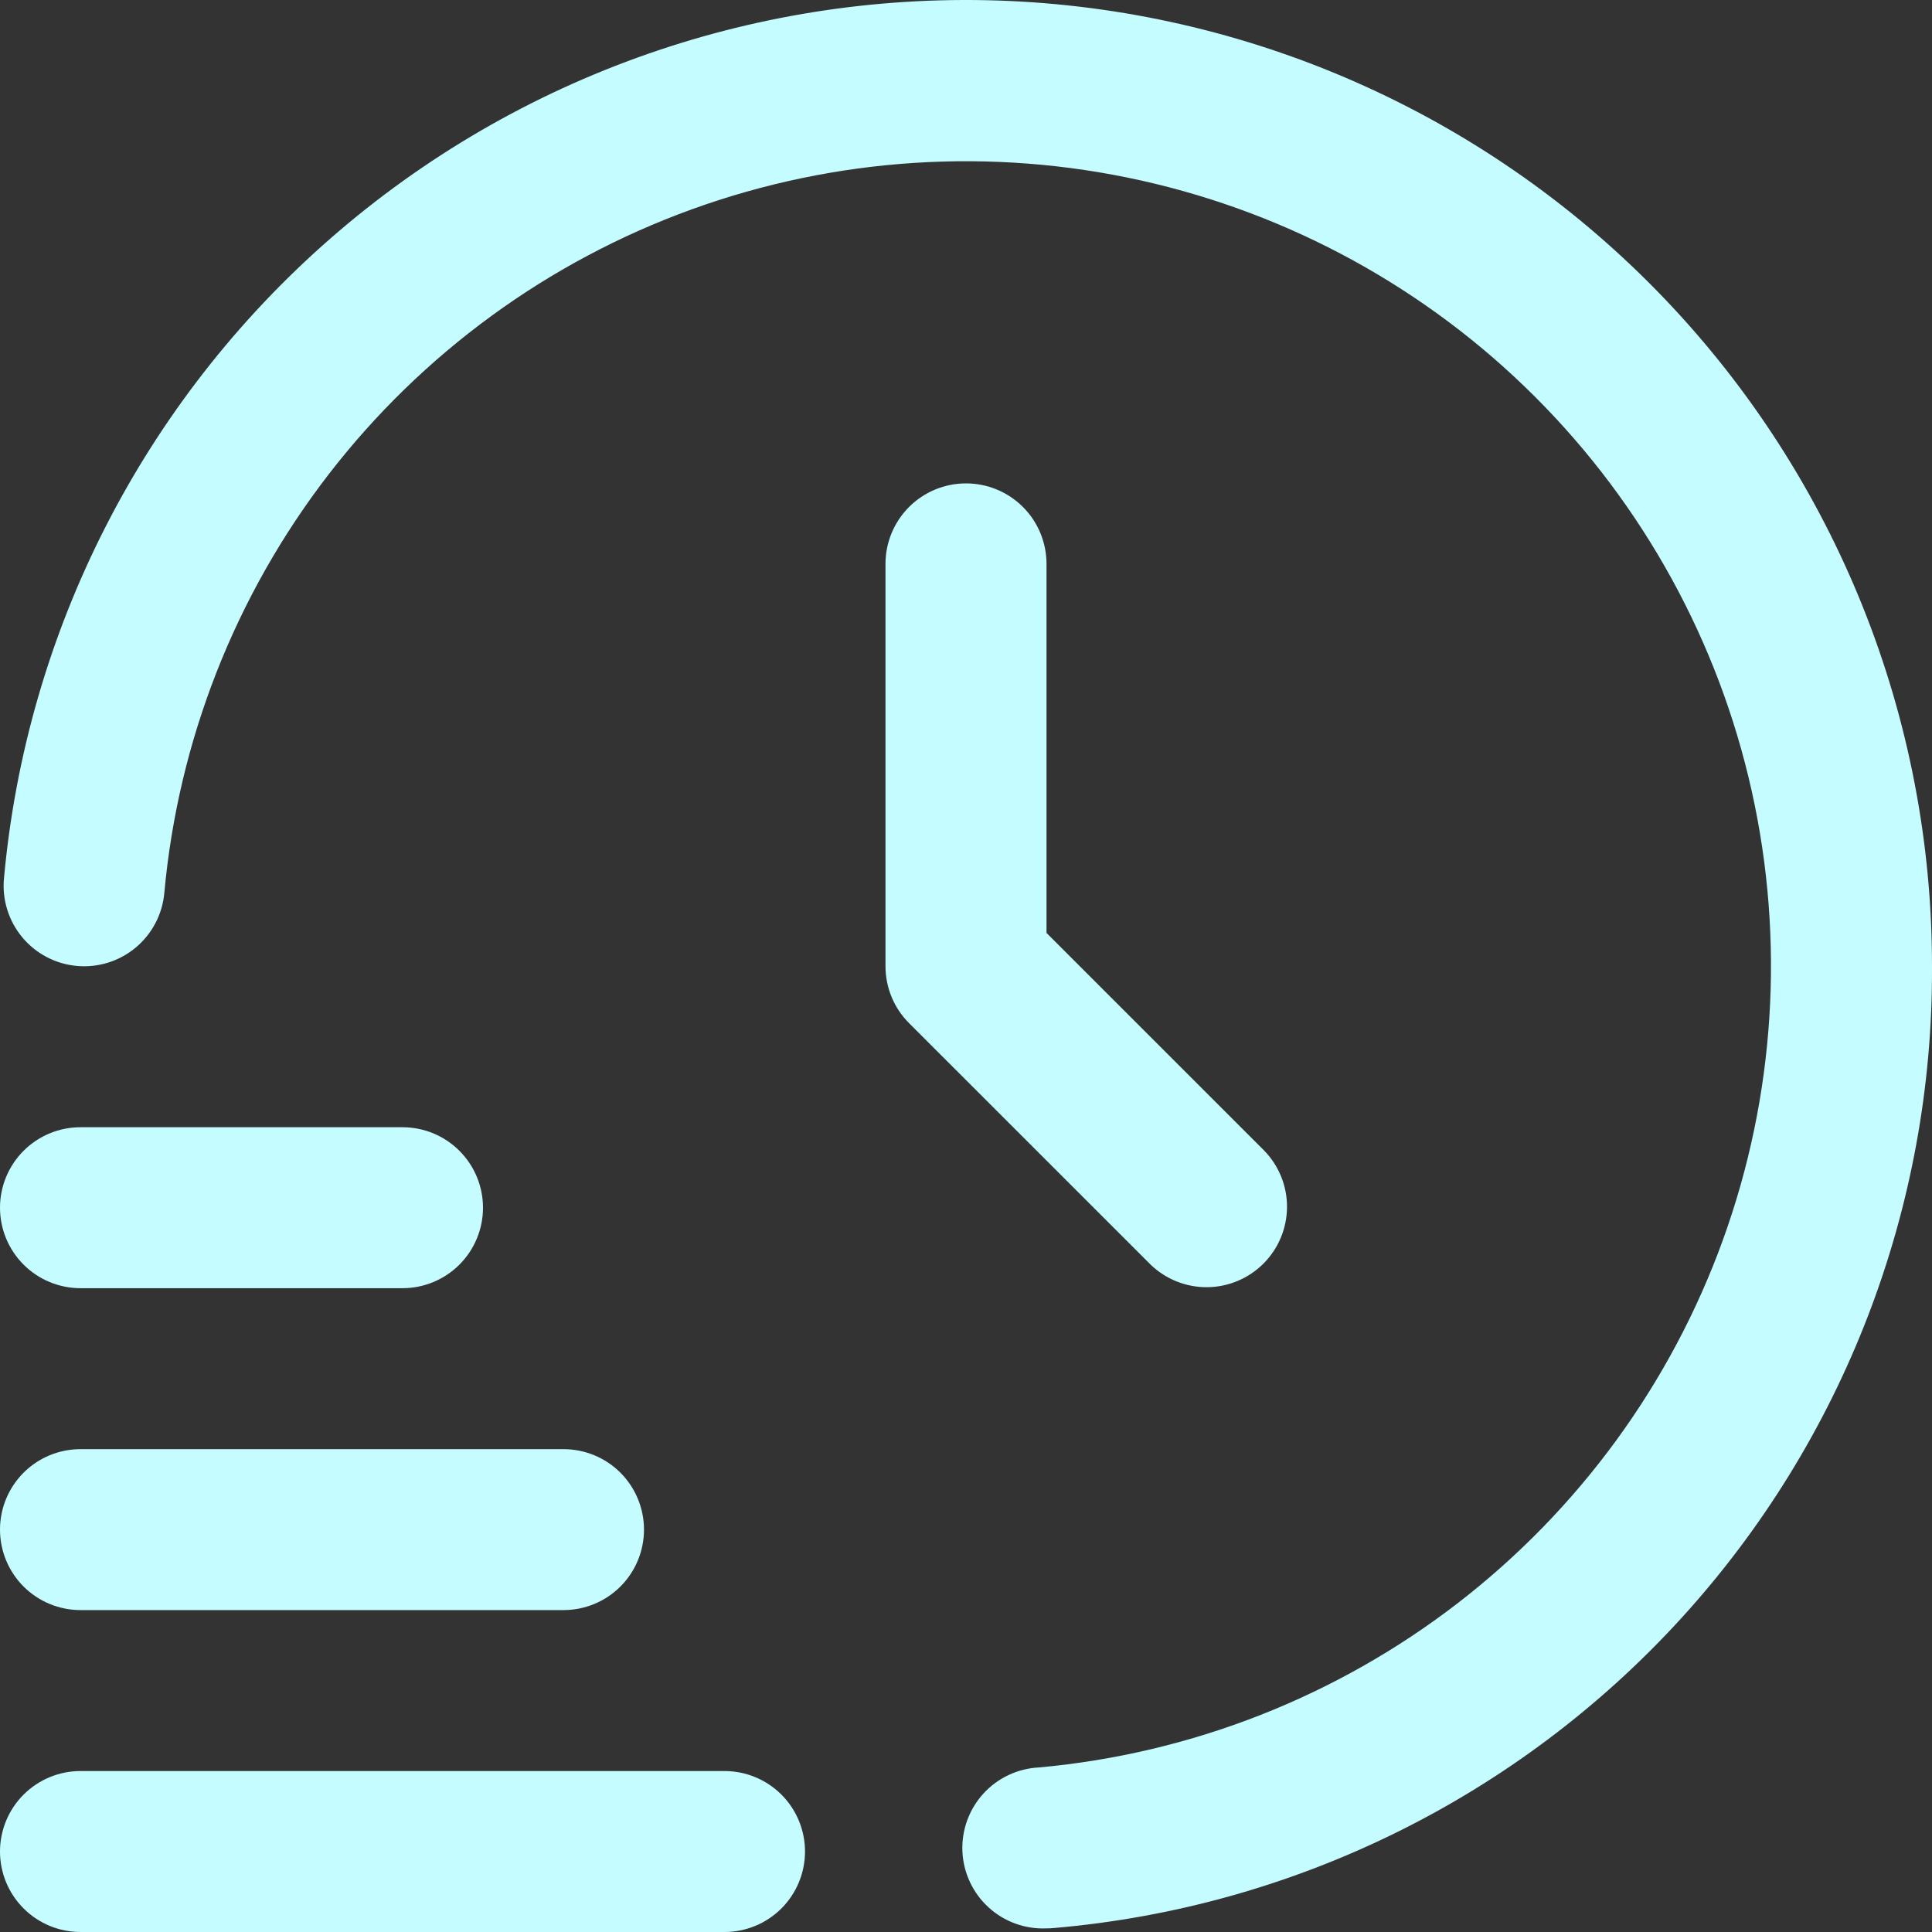
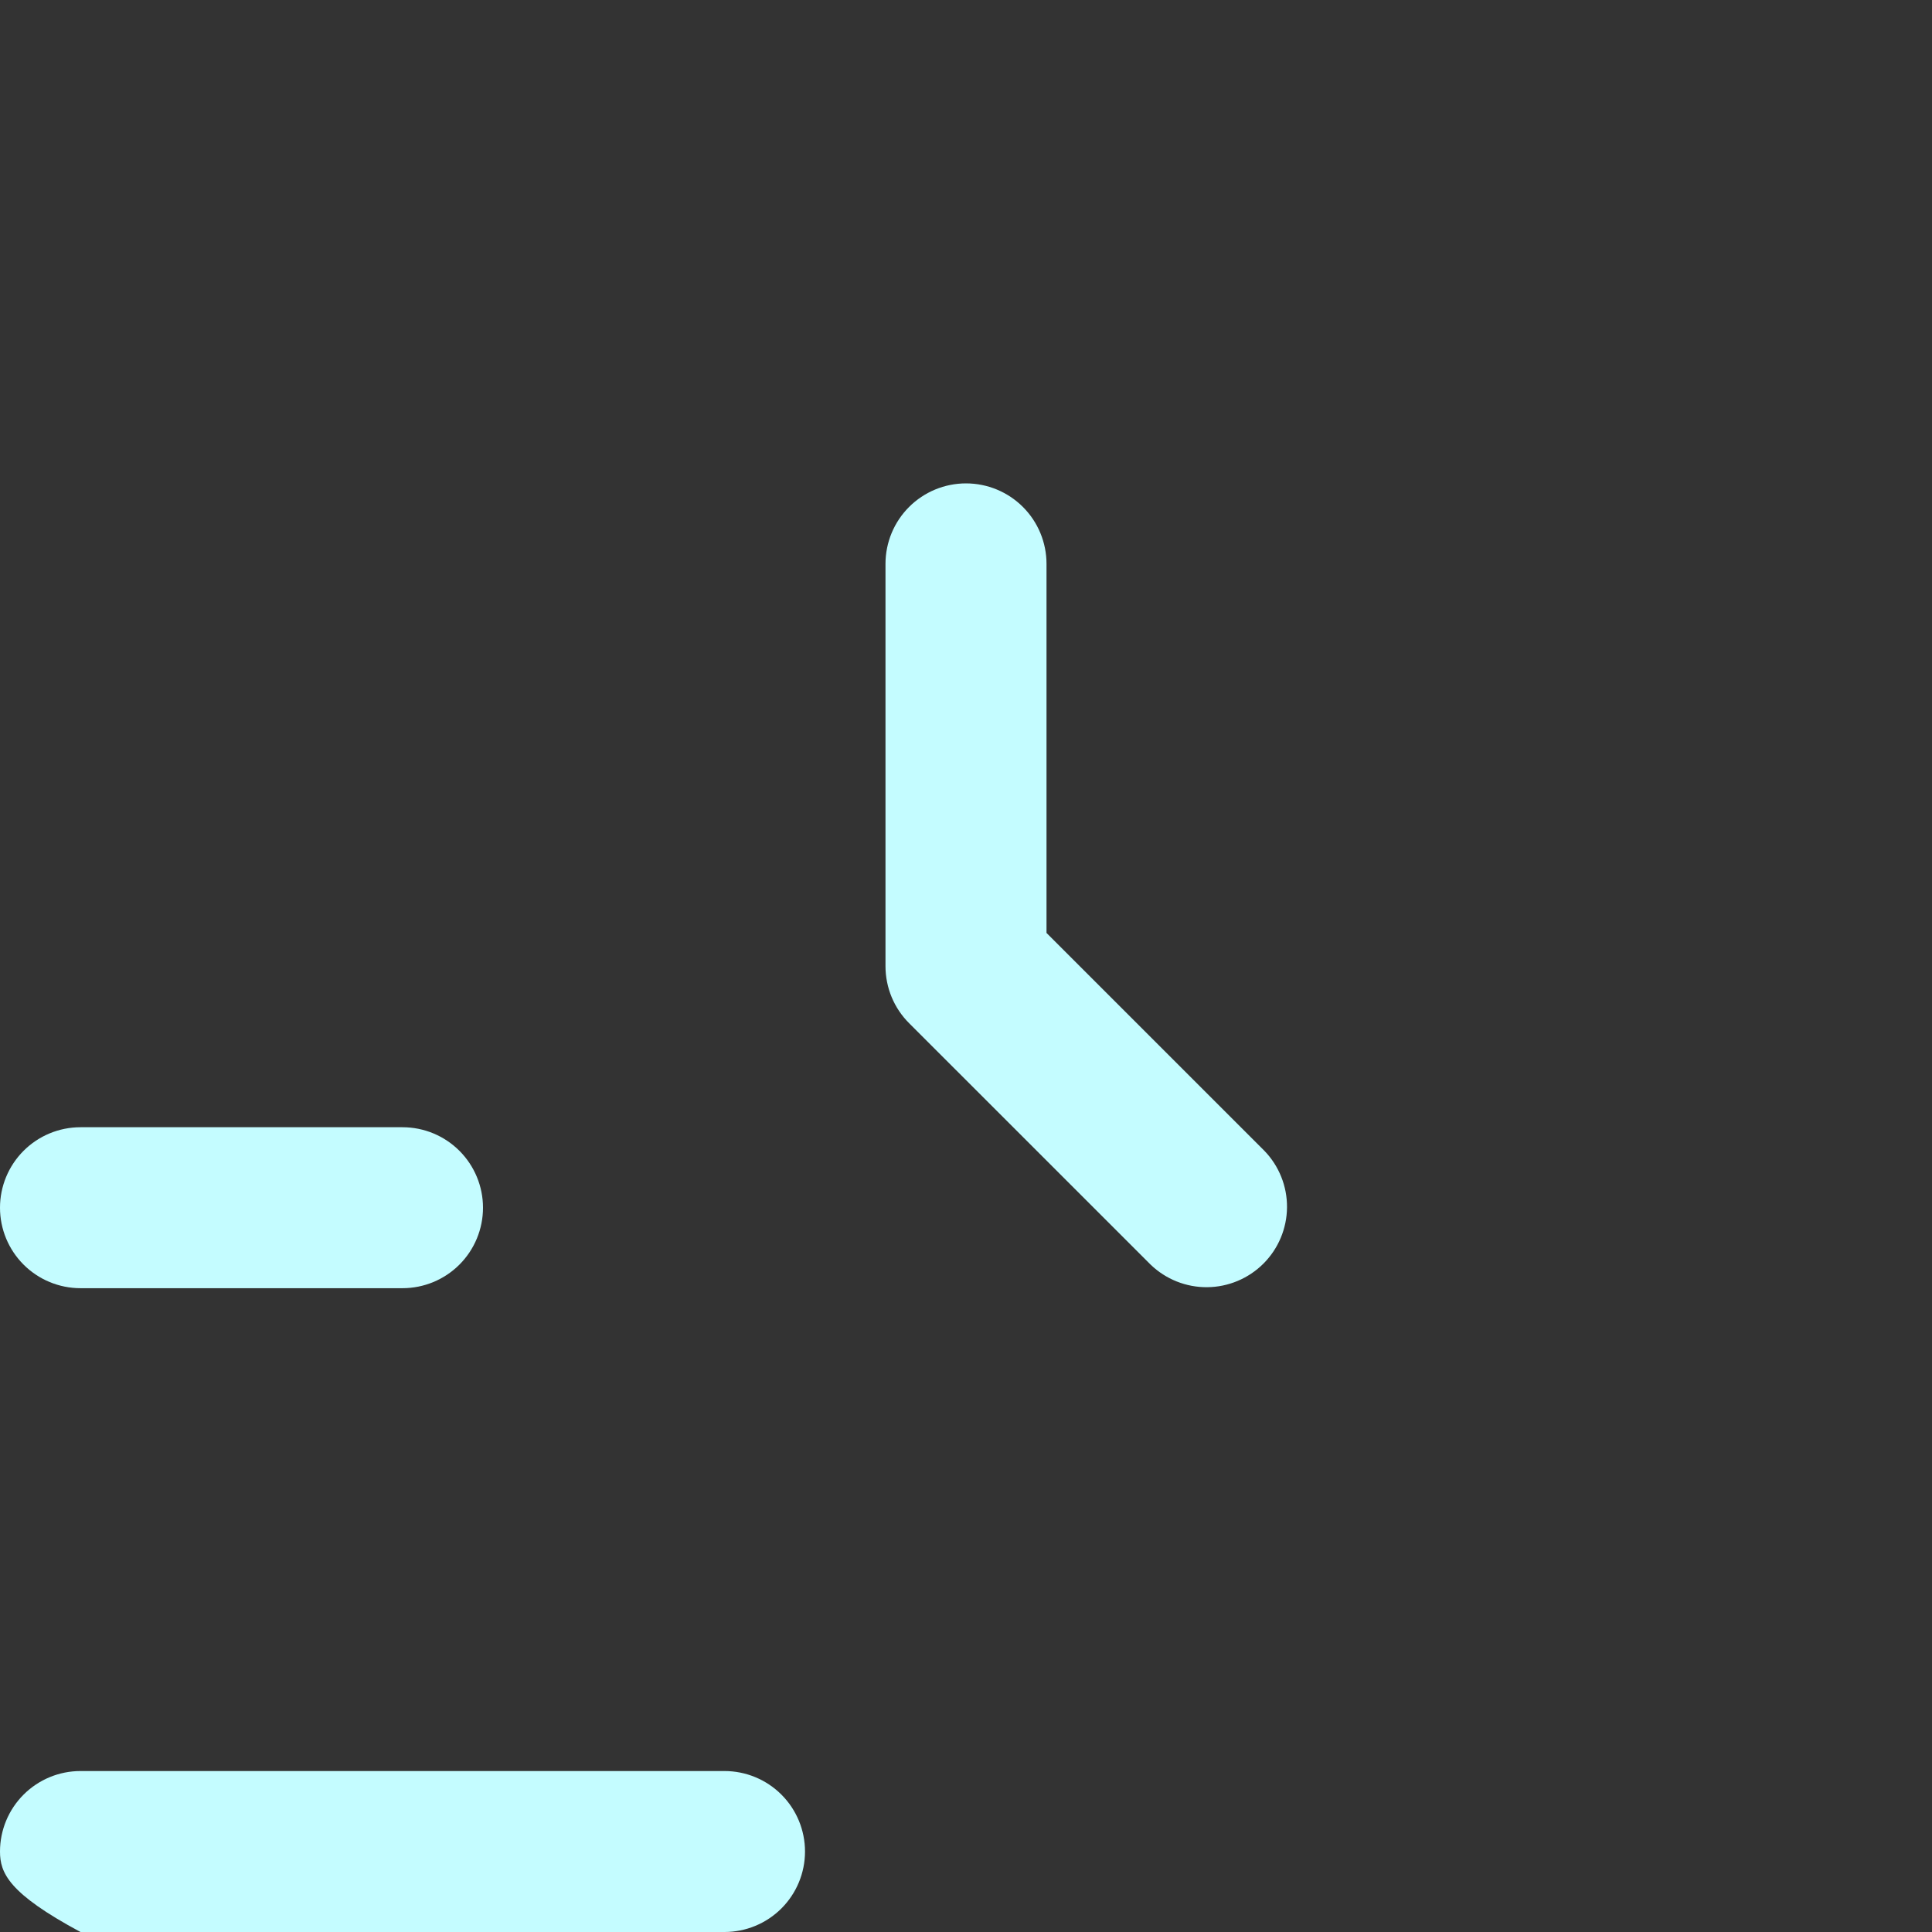
<svg xmlns="http://www.w3.org/2000/svg" width="64" height="64" viewBox="0 0 64 64" fill="none">
  <rect x="0" y="0" width="64" height="64" fill="#333333" stroke="none" />
-   <path d="M24 64H2.667C1.959 64 1.281 63.719 0.781 63.219C0.281 62.719 0 62.041 0 61.334C0 60.627 0.281 59.949 0.781 59.449C1.281 58.949 1.959 58.668 2.667 58.668H24C24.707 58.668 25.386 58.949 25.886 59.449C26.386 59.949 26.667 60.627 26.667 61.334C26.667 62.041 26.386 62.719 25.886 63.219C25.386 63.719 24.707 64 24 64Z" fill="#C4FCFF" />
-   <path d="M18.667 53.336H2.667C1.959 53.336 1.281 53.055 0.781 52.556C0.281 52.056 0 51.377 0 50.67C0 49.963 0.281 49.285 0.781 48.785C1.281 48.285 1.959 48.005 2.667 48.005H18.667C19.374 48.005 20.052 48.285 20.552 48.785C21.052 49.285 21.333 49.963 21.333 50.67C21.333 51.377 21.052 52.056 20.552 52.556C20.052 53.055 19.374 53.336 18.667 53.336Z" fill="#C4FCFF" />
+   <path d="M24 64H2.667C0.281 62.719 0 62.041 0 61.334C0 60.627 0.281 59.949 0.781 59.449C1.281 58.949 1.959 58.668 2.667 58.668H24C24.707 58.668 25.386 58.949 25.886 59.449C26.386 59.949 26.667 60.627 26.667 61.334C26.667 62.041 26.386 62.719 25.886 63.219C25.386 63.719 24.707 64 24 64Z" fill="#C4FCFF" />
  <path d="M13.333 42.673H2.667C1.959 42.673 1.281 42.392 0.781 41.892C0.281 41.392 0 40.714 0 40.007C0 39.3 0.281 38.622 0.781 38.122C1.281 37.622 1.959 37.341 2.667 37.341H13.333C14.041 37.341 14.719 37.622 15.219 38.122C15.719 38.622 16 39.3 16 40.007C16 40.714 15.719 41.392 15.219 41.892C14.719 42.392 14.041 42.673 13.333 42.673Z" fill="#C4FCFF" />
-   <path d="M34.667 63.88C33.959 63.911 33.269 63.661 32.746 63.183C32.224 62.705 31.913 62.04 31.881 61.333C31.85 60.626 32.101 59.935 32.578 59.413C33.056 58.891 33.722 58.58 34.429 58.548C39.476 58.087 44.286 56.197 48.297 53.101C52.308 50.004 55.354 45.829 57.077 41.065C58.8 36.301 59.13 31.144 58.027 26.199C56.925 21.255 54.435 16.726 50.851 13.145C47.267 9.563 42.736 7.077 37.79 5.977C32.843 4.877 27.685 5.209 22.92 6.933C18.155 8.658 13.981 11.705 10.885 15.716C7.79 19.728 5.902 24.538 5.443 29.583C5.379 30.287 5.038 30.937 4.495 31.39C3.952 31.843 3.251 32.062 2.547 31.998C1.842 31.935 1.192 31.594 0.739 31.051C0.286 30.508 0.067 29.807 0.131 29.103C0.874 20.901 4.754 13.301 10.961 7.887C17.168 2.472 25.225 -0.341 33.455 0.033C41.684 0.408 49.453 3.941 55.142 9.897C60.832 15.853 64.005 23.773 64 32.009C64.041 40.002 61.071 47.718 55.68 53.622C50.289 59.525 42.873 63.184 34.907 63.869C34.827 63.877 34.744 63.88 34.667 63.88Z" fill="#C4FCFF" />
  <path d="M32 16.013C31.293 16.013 30.614 16.294 30.114 16.794C29.614 17.294 29.333 17.972 29.333 18.679V32.009C29.334 32.716 29.614 33.394 30.115 33.894L38.115 41.892C38.618 42.377 39.291 42.646 39.99 42.64C40.69 42.634 41.358 42.353 41.853 41.859C42.347 41.365 42.628 40.696 42.634 39.997C42.64 39.298 42.371 38.625 41.885 38.122L34.667 30.905V18.679C34.667 17.972 34.386 17.294 33.886 16.794C33.386 16.294 32.707 16.013 32 16.013Z" fill="#C4FCFF" />
</svg>